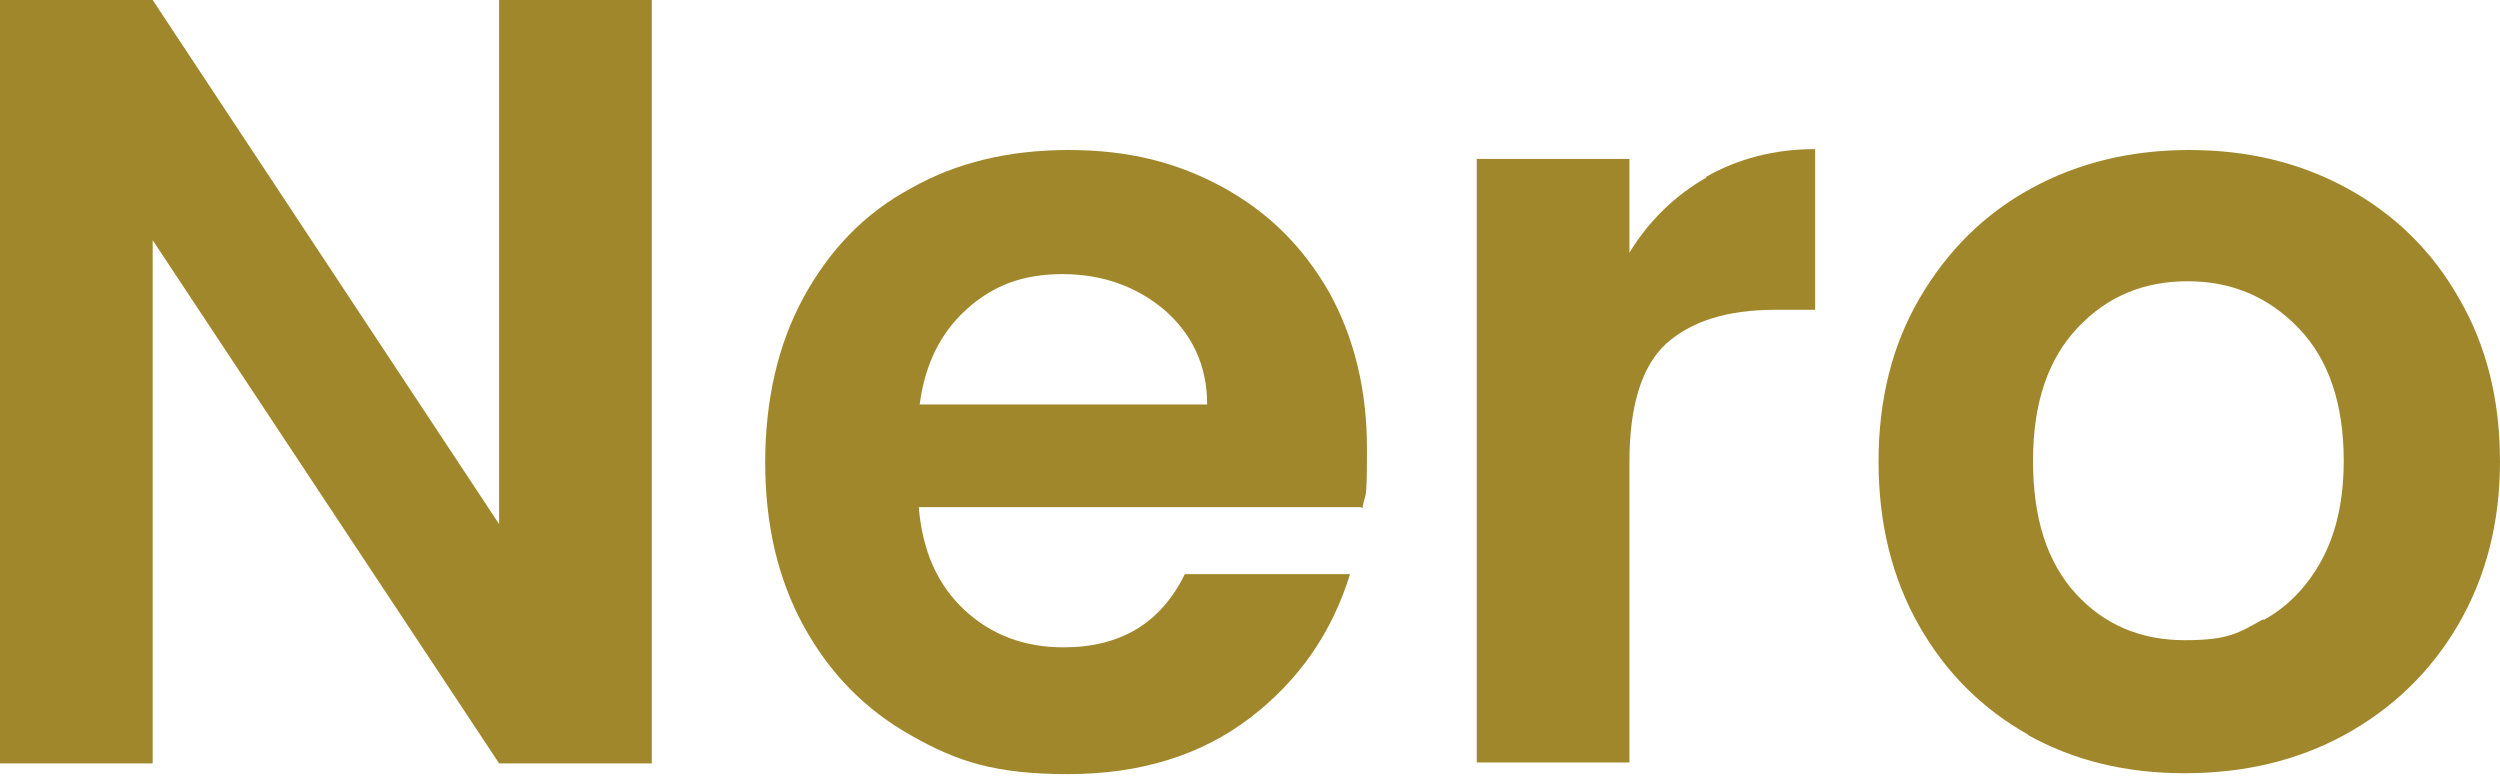
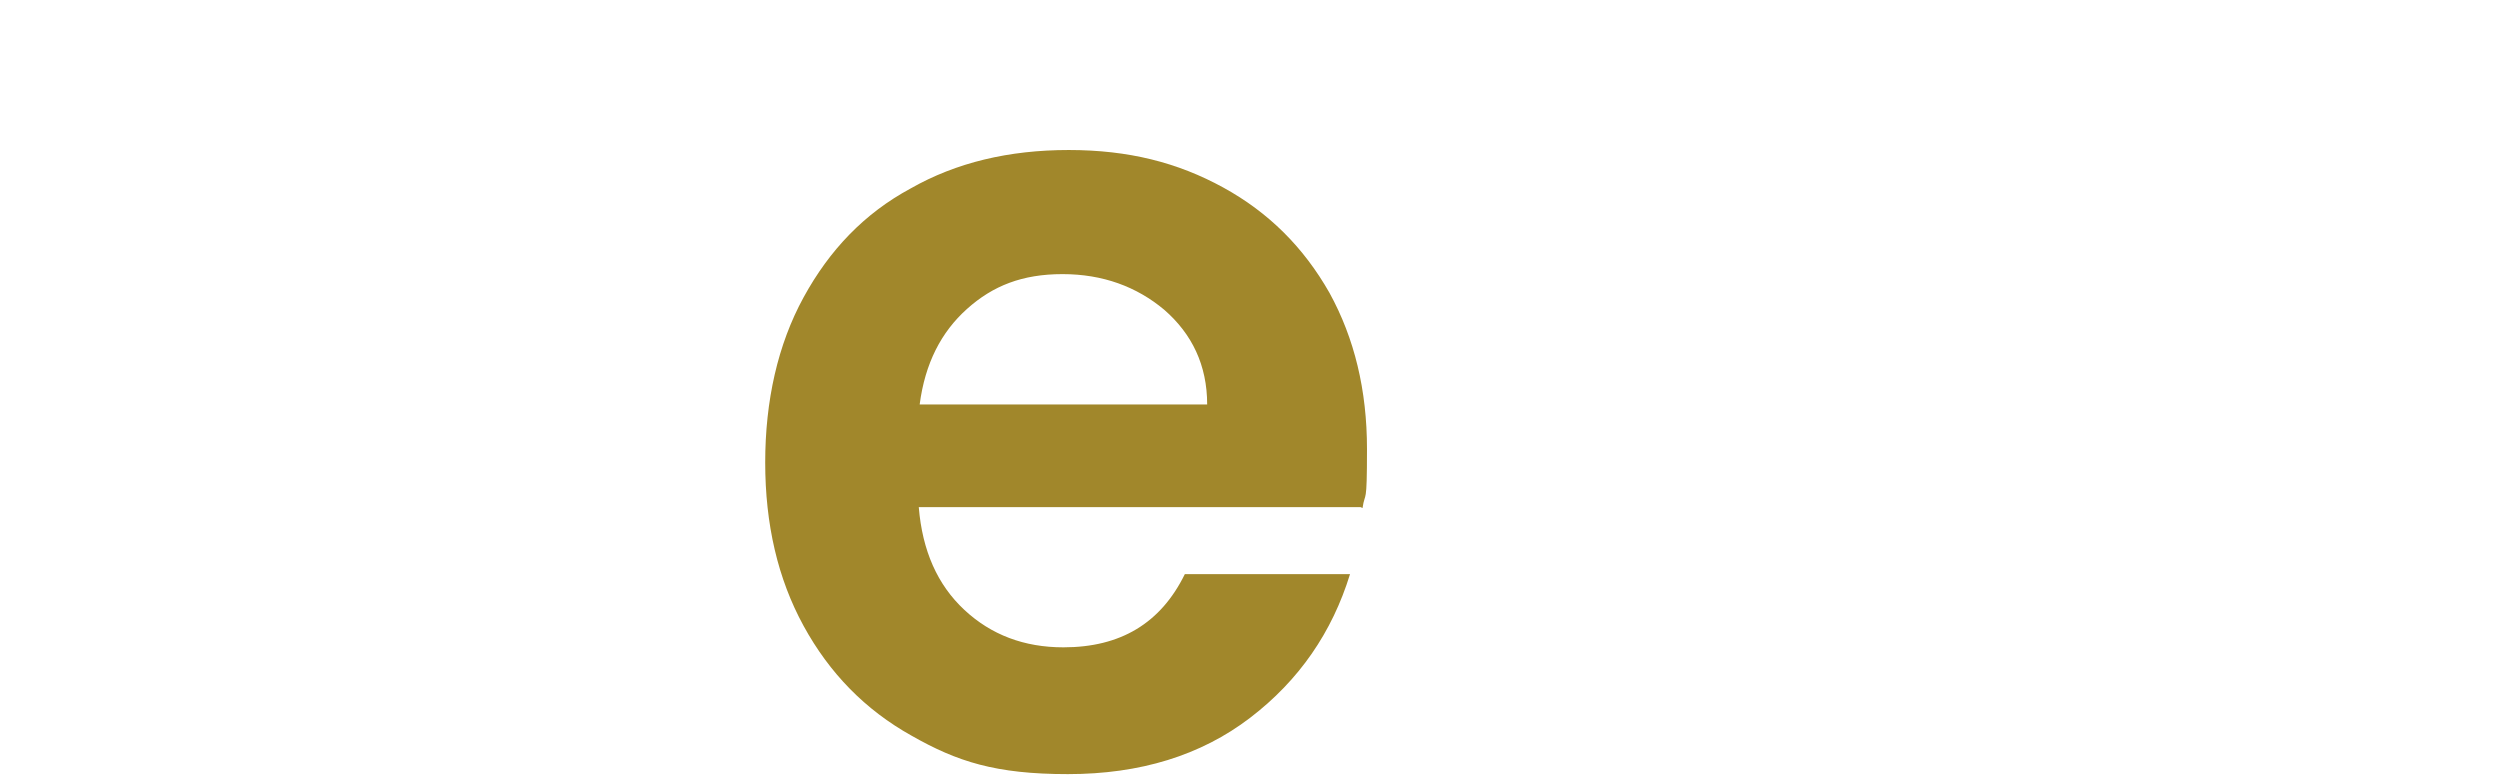
<svg xmlns="http://www.w3.org/2000/svg" width="280" height="87" viewBox="0 0 280 87" fill="none">
-   <path d="M73 85.5H55.9L17.1 26.9V85.5H0V0H17.1L55.9 58.7V0H73V85.5Z" fill="#A1872B" />
  <path d="M152.403 56.801H102.903C103.303 61.701 105.003 65.501 108.003 68.301C111.003 71.101 114.703 72.501 119.103 72.501C125.503 72.501 130.003 69.801 132.703 64.301H151.203C149.203 70.801 145.503 76.201 140.003 80.401C134.503 84.601 127.703 86.701 119.603 86.701C111.503 86.701 107.203 85.301 102.103 82.401C96.903 79.501 92.903 75.401 90.003 70.101C87.103 64.801 85.703 58.701 85.703 51.801C85.703 44.901 87.103 38.601 90.003 33.301C92.903 28.001 96.803 23.901 102.003 21.101C107.103 18.201 113.003 16.801 119.703 16.801C126.403 16.801 131.903 18.201 137.003 21.001C142.103 23.801 146.003 27.701 148.903 32.801C151.703 37.901 153.103 43.701 153.103 50.301C153.103 56.901 152.903 54.901 152.603 56.901L152.403 56.801ZM135.203 45.301C135.203 40.901 133.503 37.401 130.403 34.701C127.303 32.101 123.503 30.701 119.003 30.701C114.503 30.701 111.203 32.001 108.303 34.601C105.403 37.201 103.603 40.701 103.003 45.301H135.203Z" fill="#A1872B" />
-   <path d="M191.098 19.799C194.598 17.799 198.698 16.699 203.298 16.699V34.699H198.798C193.398 34.699 189.398 35.999 186.598 38.499C183.898 40.999 182.498 45.399 182.498 51.699V85.399H165.398V17.799H182.498V28.299C184.698 24.699 187.598 21.899 191.098 19.899V19.799Z" fill="#A1872B" />
-   <path d="M227.198 82.301C221.998 79.401 217.898 75.301 214.898 70.001C211.898 64.701 210.398 58.601 210.398 51.701C210.398 44.801 211.898 38.701 214.998 33.401C218.098 28.101 222.198 24.001 227.498 21.101C232.798 18.201 238.698 16.801 245.198 16.801C251.698 16.801 257.598 18.201 262.898 21.101C268.198 24.001 272.398 28.101 275.398 33.401C278.498 38.701 279.998 44.801 279.998 51.701C279.998 58.601 278.398 64.701 275.298 70.001C272.198 75.301 267.898 79.401 262.598 82.301C257.298 85.201 251.298 86.601 244.698 86.601C238.098 86.601 232.298 85.201 227.098 82.301H227.198ZM253.598 69.401C256.298 67.901 258.498 65.601 260.098 62.601C261.698 59.601 262.498 55.901 262.498 51.601C262.498 45.201 260.798 40.201 257.398 36.701C253.998 33.201 249.898 31.501 244.998 31.501C240.098 31.501 235.998 33.201 232.698 36.701C229.398 40.201 227.698 45.101 227.698 51.601C227.698 58.101 229.298 63.001 232.498 66.501C235.698 70.001 239.798 71.701 244.698 71.701C249.598 71.701 250.698 70.901 253.398 69.401H253.598Z" fill="#A1872B" />
</svg>